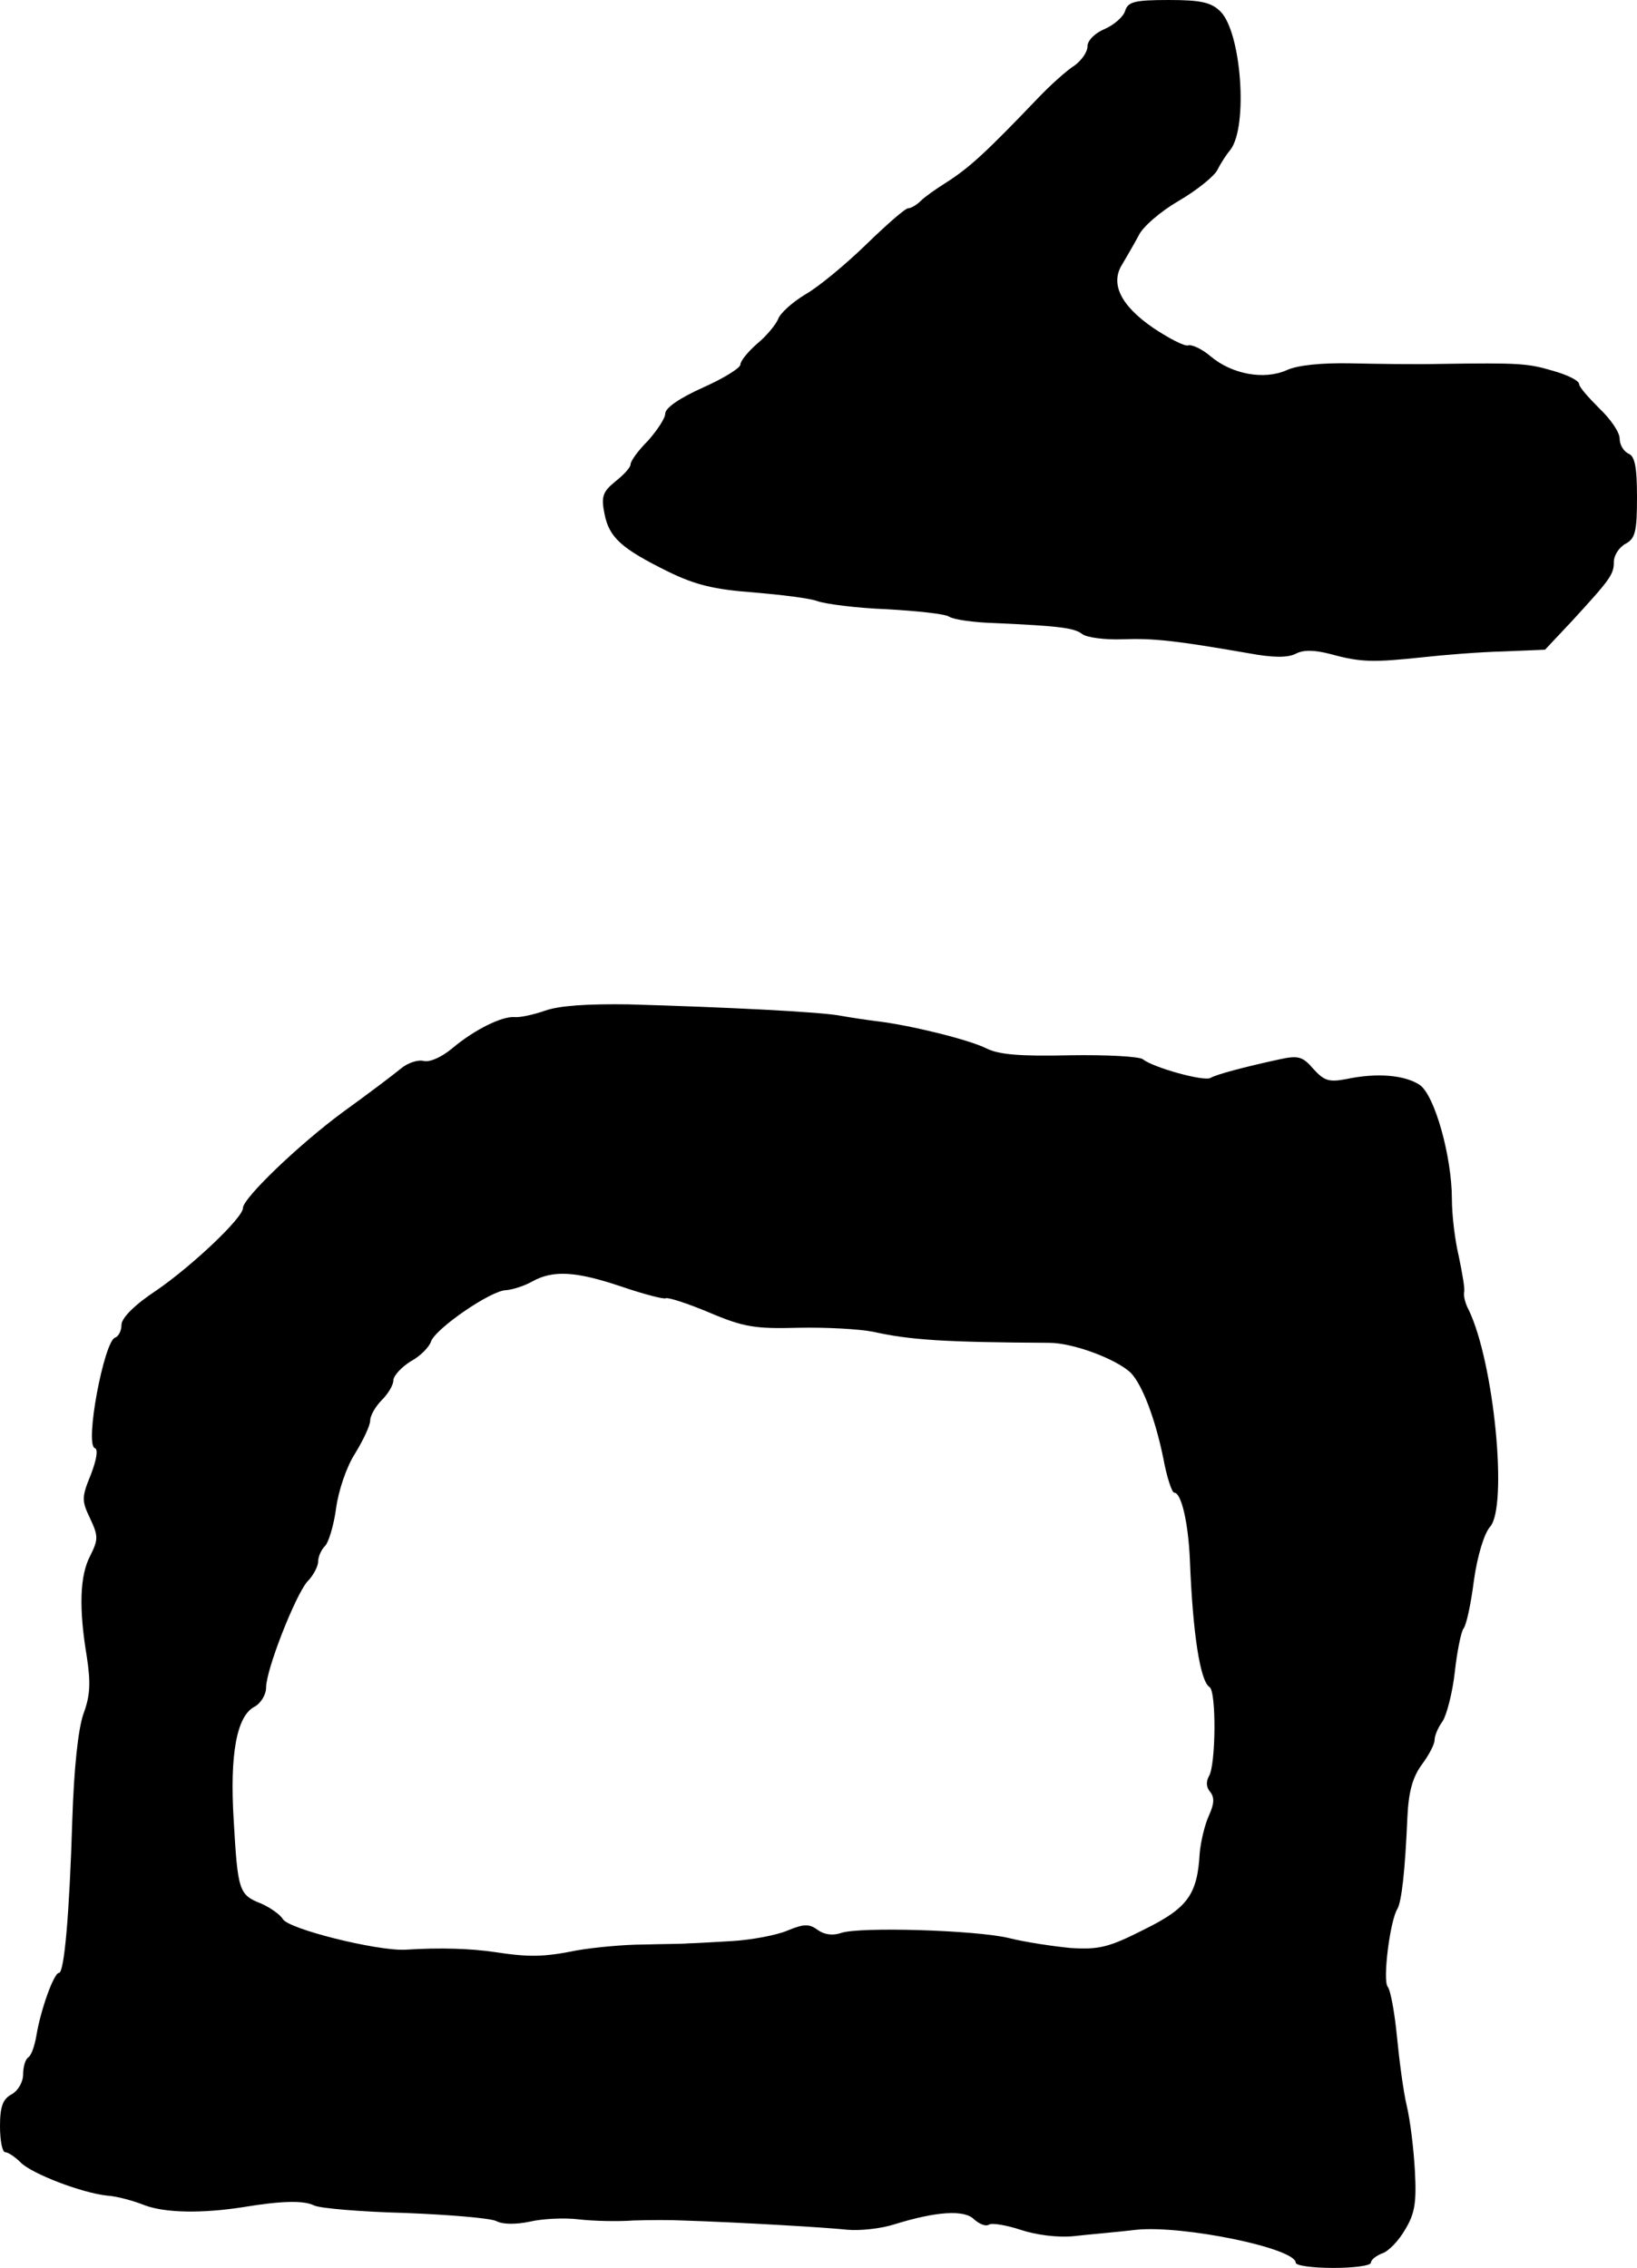
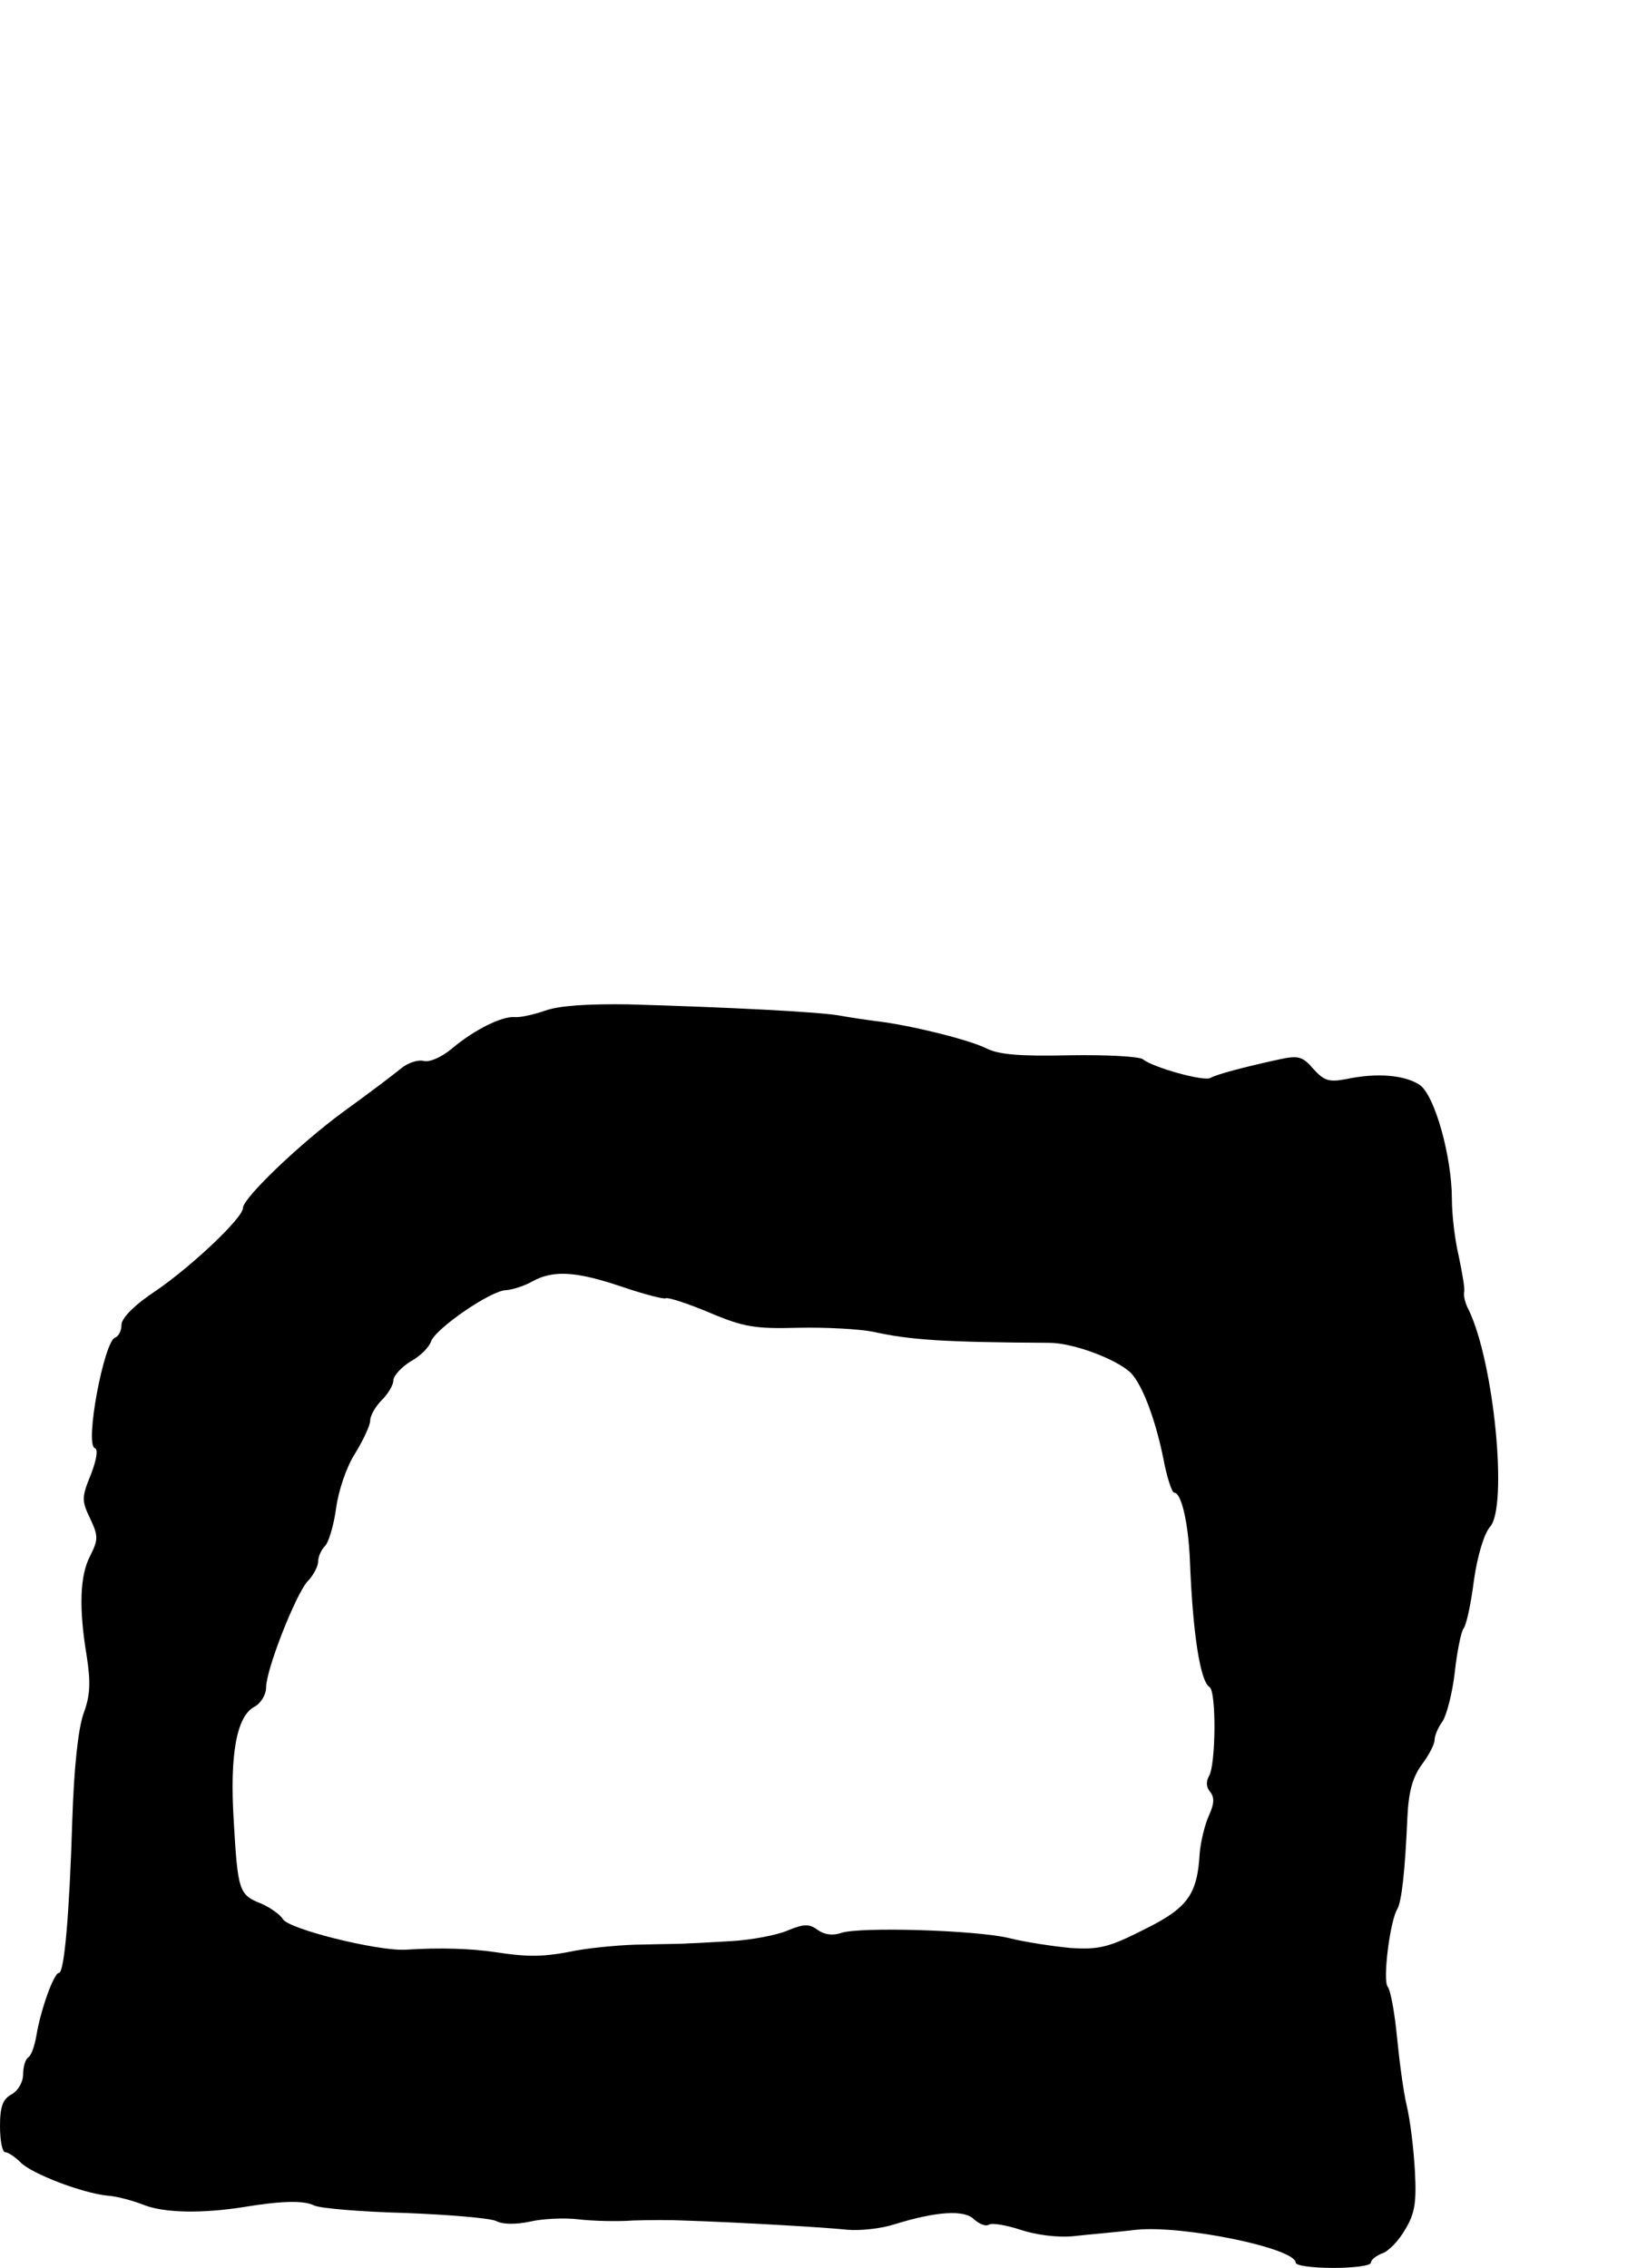
<svg xmlns="http://www.w3.org/2000/svg" version="1.0" width="283pt" height="392pt" viewBox="0 0 283 392" preserveAspectRatio="xMidYMid meet">
  <g transform="translate(0,392) scale(0.1,-0.1)" fill="#000000" stroke="none">
-     <path d="M1945 3901 c-3 -10 -19 -24 -35 -31 -17 -7 -30 -20 -30 -30 0 -10 -10 -24 -22 -33 -13 -8 -41 -33 -63 -56 -90 -94 -119 -121 -160 -147 -16 -10 -36 -24 -43 -31 -7 -7 -17 -13 -22 -13 -5 0 -37 -28 -72 -62 -36 -35 -83 -74 -106 -87 -23 -14 -44 -33 -47 -43 -4 -9 -19 -28 -36 -42 -16 -14 -29 -30 -29 -36 0 -6 -29 -24 -65 -40 -40 -18 -65 -35 -65 -45 0 -8 -14 -29 -30 -47 -17 -17 -30 -35 -30 -41 0 -5 -12 -18 -26 -29 -22 -18 -25 -26 -19 -56 8 -41 29 -60 110 -100 47 -23 80 -31 148 -36 47 -4 97 -10 110 -15 14 -5 67 -12 120 -14 52 -3 101 -8 108 -13 8 -5 43 -10 79 -11 110 -5 137 -8 151 -19 8 -6 39 -10 69 -9 54 2 91 -2 218 -24 43 -8 68 -8 82 -1 13 7 32 7 62 -1 51 -14 73 -14 158 -5 36 4 98 9 138 10 l73 3 47 50 c66 72 72 80 72 102 0 11 9 25 20 31 17 9 20 21 20 81 0 53 -4 71 -15 75 -8 4 -15 15 -15 26 0 11 -16 34 -35 52 -19 19 -35 37 -35 42 0 6 -20 16 -45 23 -44 13 -58 14 -195 12 -41 -1 -111 0 -155 1 -49 1 -92 -3 -111 -12 -39 -17 -94 -7 -131 24 -15 13 -33 21 -39 19 -6 -2 -33 12 -60 30 -57 39 -75 77 -54 110 7 12 20 34 28 49 7 16 39 43 70 61 31 18 62 43 67 54 6 12 16 27 22 34 31 40 19 203 -17 239 -16 16 -34 20 -89 20 -60 0 -71 -3 -76 -19z" />
    <path d="M942 2173 c-20 -7 -44 -12 -52 -11 -22 2 -70 -22 -107 -53 -19 -16 -39 -25 -50 -23 -10 3 -28 -3 -40 -13 -12 -10 -57 -44 -100 -75 -76 -56 -173 -149 -173 -166 0 -17 -88 -100 -149 -142 -38 -25 -61 -48 -61 -60 0 -10 -5 -20 -11 -22 -19 -6 -53 -185 -35 -191 6 -2 3 -20 -7 -46 -16 -39 -16 -45 -1 -76 14 -30 14 -36 0 -64 -18 -34 -20 -90 -6 -174 7 -46 6 -68 -6 -100 -9 -27 -16 -92 -19 -182 -5 -165 -14 -265 -23 -265 -9 0 -32 -65 -39 -108 -3 -18 -9 -35 -14 -38 -5 -3 -9 -16 -9 -29 0 -14 -9 -29 -20 -35 -15 -8 -20 -21 -20 -55 0 -25 4 -45 9 -45 5 0 17 -8 27 -18 19 -19 104 -52 149 -57 17 -1 46 -9 66 -17 36 -13 98 -14 169 -3 66 11 105 12 123 3 10 -5 81 -11 158 -13 76 -3 147 -9 157 -14 11 -6 34 -6 58 -1 21 5 59 7 84 4 25 -3 68 -4 95 -2 28 1 66 1 85 0 95 -3 249 -12 285 -16 22 -2 58 2 80 9 74 23 122 26 139 9 9 -8 20 -13 26 -9 5 3 30 -1 54 -9 27 -9 65 -14 93 -11 26 3 75 7 108 11 81 8 275 -32 275 -57 0 -5 29 -9 65 -9 36 0 65 4 65 9 0 5 9 12 19 16 11 3 29 22 40 41 17 28 20 47 17 102 -2 37 -8 87 -14 112 -6 25 -13 79 -17 120 -4 41 -11 80 -16 86 -9 11 4 115 17 135 7 13 13 64 17 157 2 45 9 70 25 92 12 16 22 35 22 42 0 8 6 22 14 33 7 11 17 49 21 85 4 36 11 70 15 75 5 6 13 43 18 83 6 43 18 82 28 93 31 35 7 284 -37 375 -6 11 -9 24 -8 30 2 5 -3 33 -9 62 -7 29 -12 73 -12 99 0 74 -30 181 -56 198 -26 17 -74 21 -126 10 -31 -6 -39 -3 -58 18 -18 21 -26 23 -58 16 -60 -13 -109 -26 -119 -32 -11 -7 -100 18 -117 32 -6 5 -63 8 -126 7 -86 -2 -123 1 -145 12 -30 15 -131 40 -190 47 -16 2 -43 6 -60 9 -33 7 -197 15 -368 20 -70 1 -120 -2 -145 -11z m133 -477 c38 -13 73 -22 76 -20 4 2 38 -9 76 -25 59 -25 79 -28 153 -26 47 1 105 -2 130 -7 63 -14 121 -18 304 -19 41 0 116 -28 141 -52 20 -21 42 -79 56 -147 6 -33 15 -60 19 -60 12 0 24 -50 27 -115 5 -130 18 -211 34 -221 12 -7 11 -135 -1 -154 -5 -9 -5 -19 2 -27 8 -10 7 -21 -2 -41 -7 -15 -14 -44 -16 -65 -4 -72 -21 -95 -96 -132 -61 -31 -78 -35 -127 -32 -31 3 -78 10 -106 17 -57 14 -259 20 -291 9 -14 -5 -29 -3 -40 5 -15 11 -24 11 -53 -1 -19 -8 -62 -16 -95 -18 -34 -2 -68 -4 -76 -4 -8 -1 -43 -1 -77 -2 -34 0 -86 -5 -115 -10 -59 -12 -84 -12 -143 -3 -41 6 -93 8 -155 4 -50 -2 -202 36 -211 53 -5 8 -22 20 -38 27 -38 15 -40 22 -47 144 -7 113 5 180 36 196 11 6 20 21 20 33 0 31 50 158 71 183 11 11 19 27 19 35 0 8 5 20 12 27 6 6 15 35 19 65 4 30 18 72 33 95 14 23 26 48 26 57 0 8 9 24 20 35 11 11 20 26 20 34 0 8 14 23 30 33 17 9 32 25 35 34 7 22 104 89 130 89 11 1 31 7 45 15 36 20 75 18 155 -9z" />
  </g>
</svg>